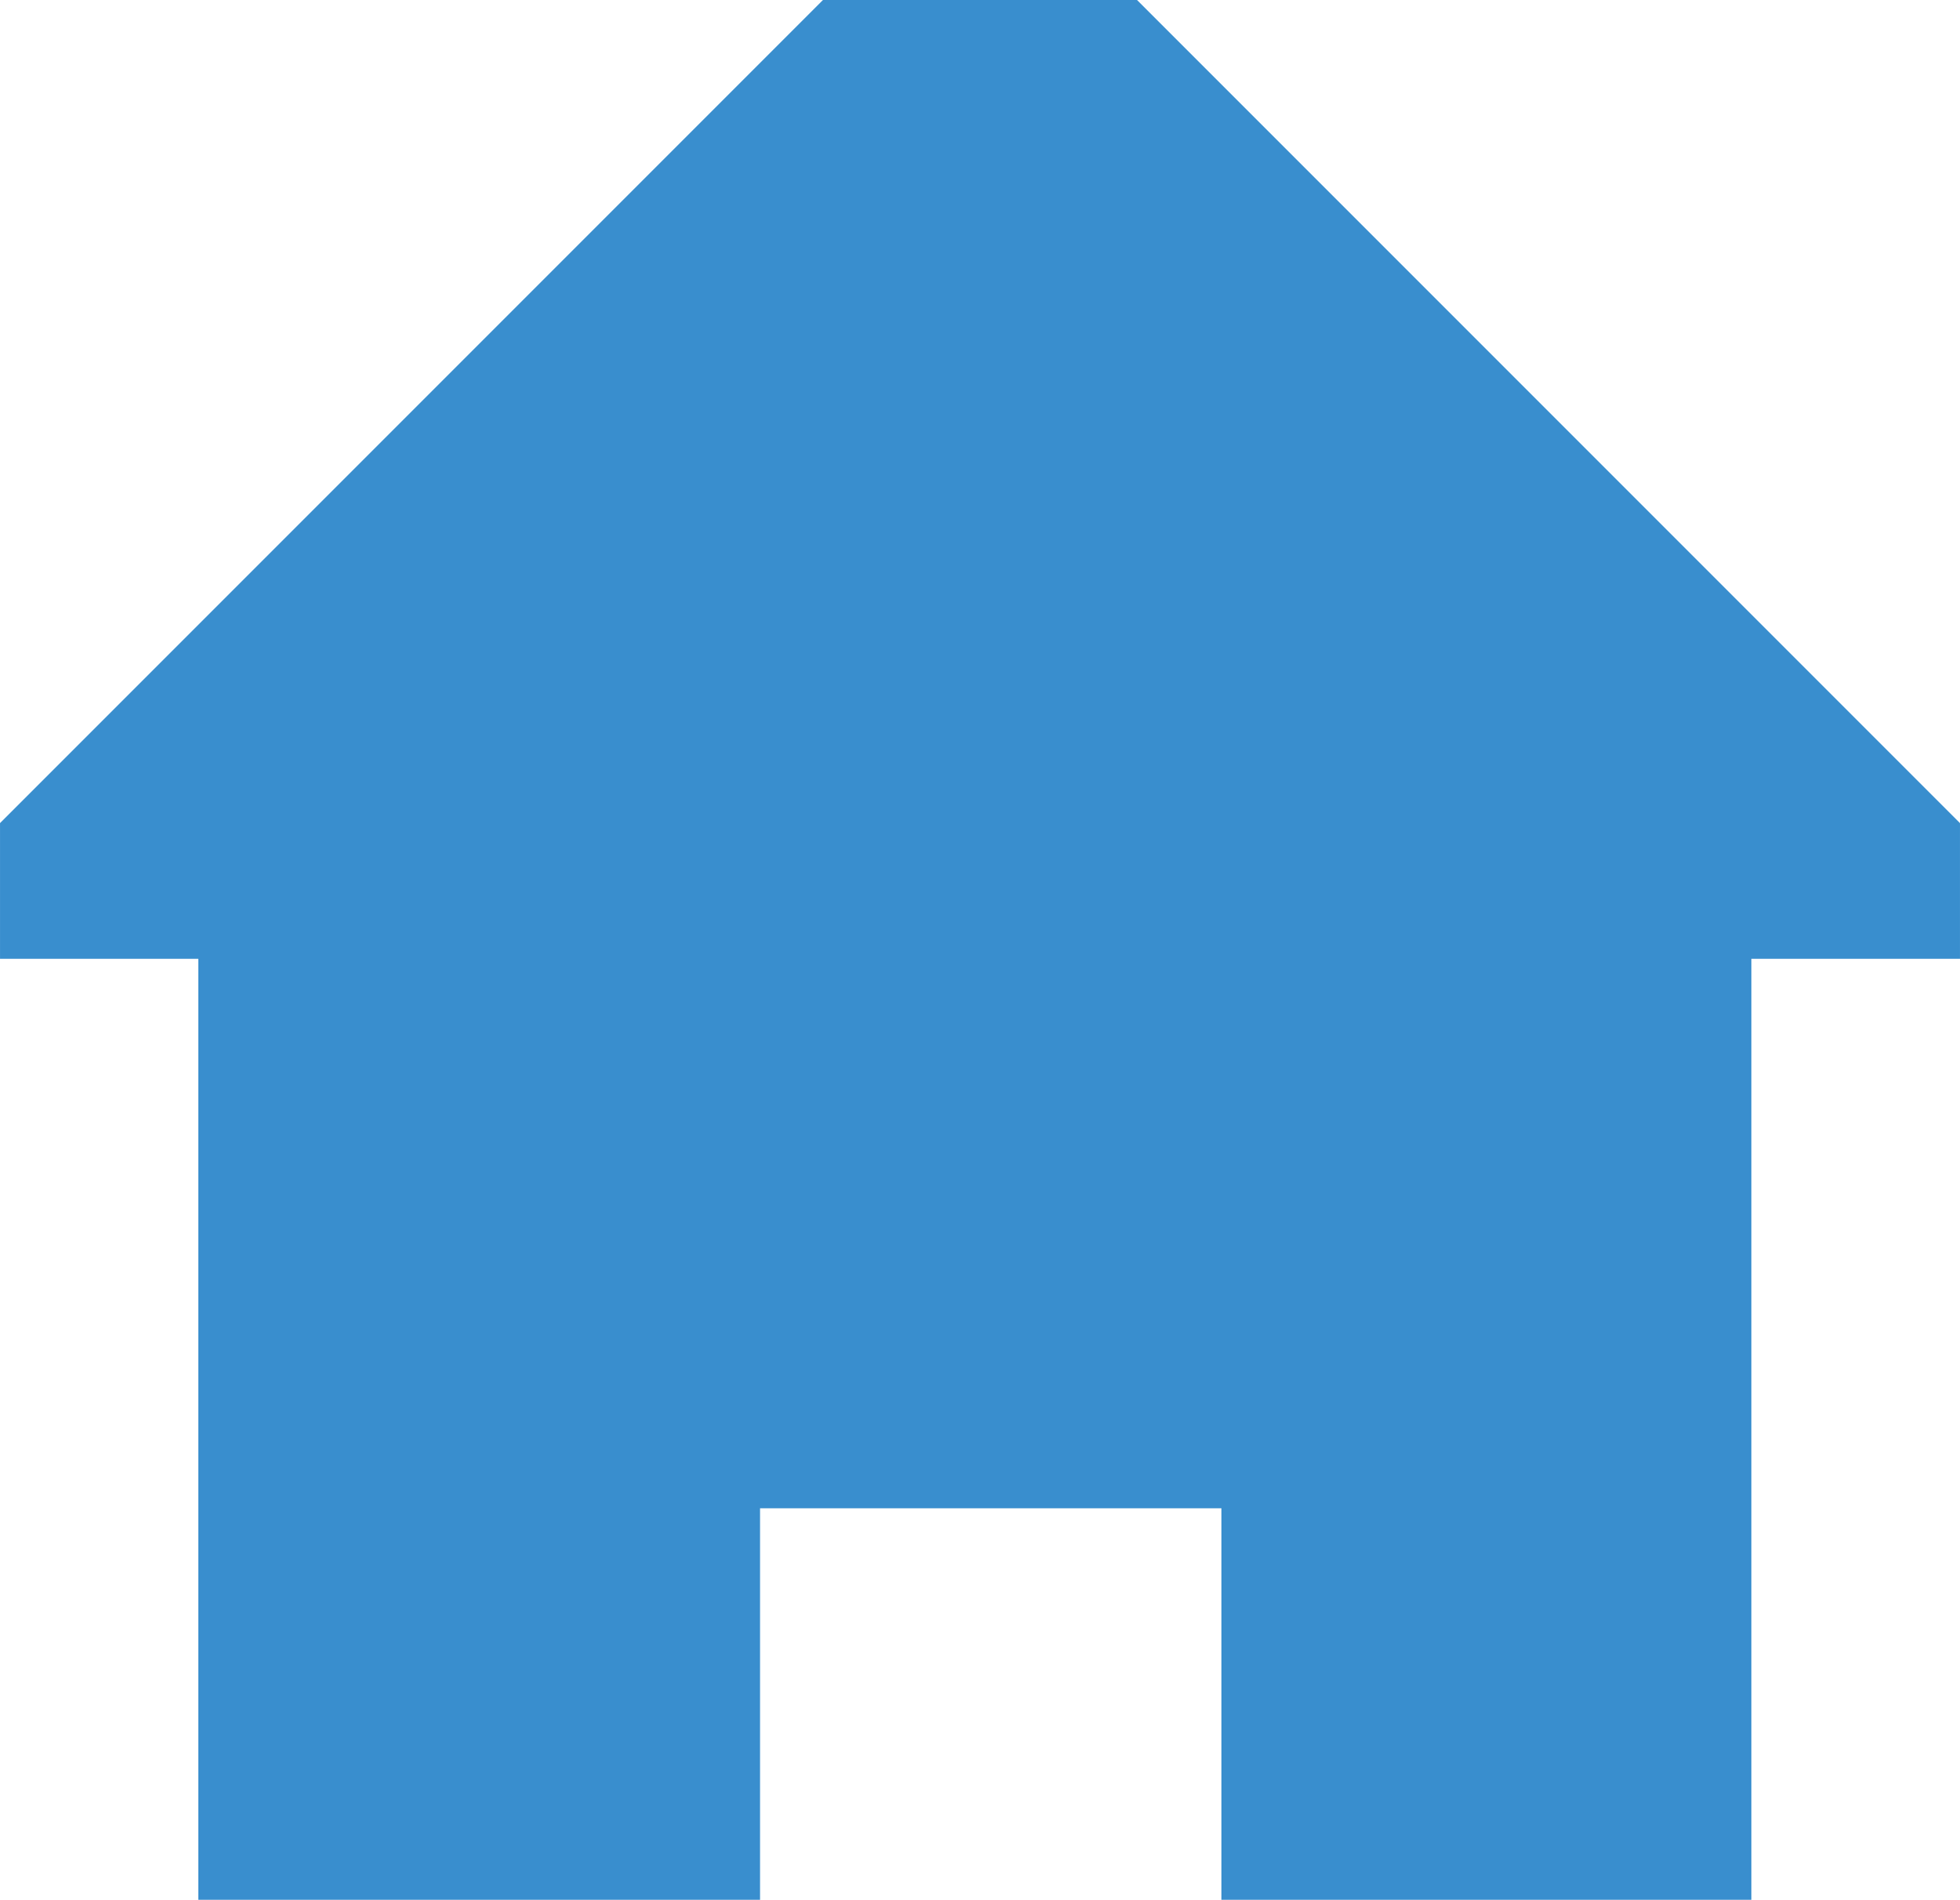
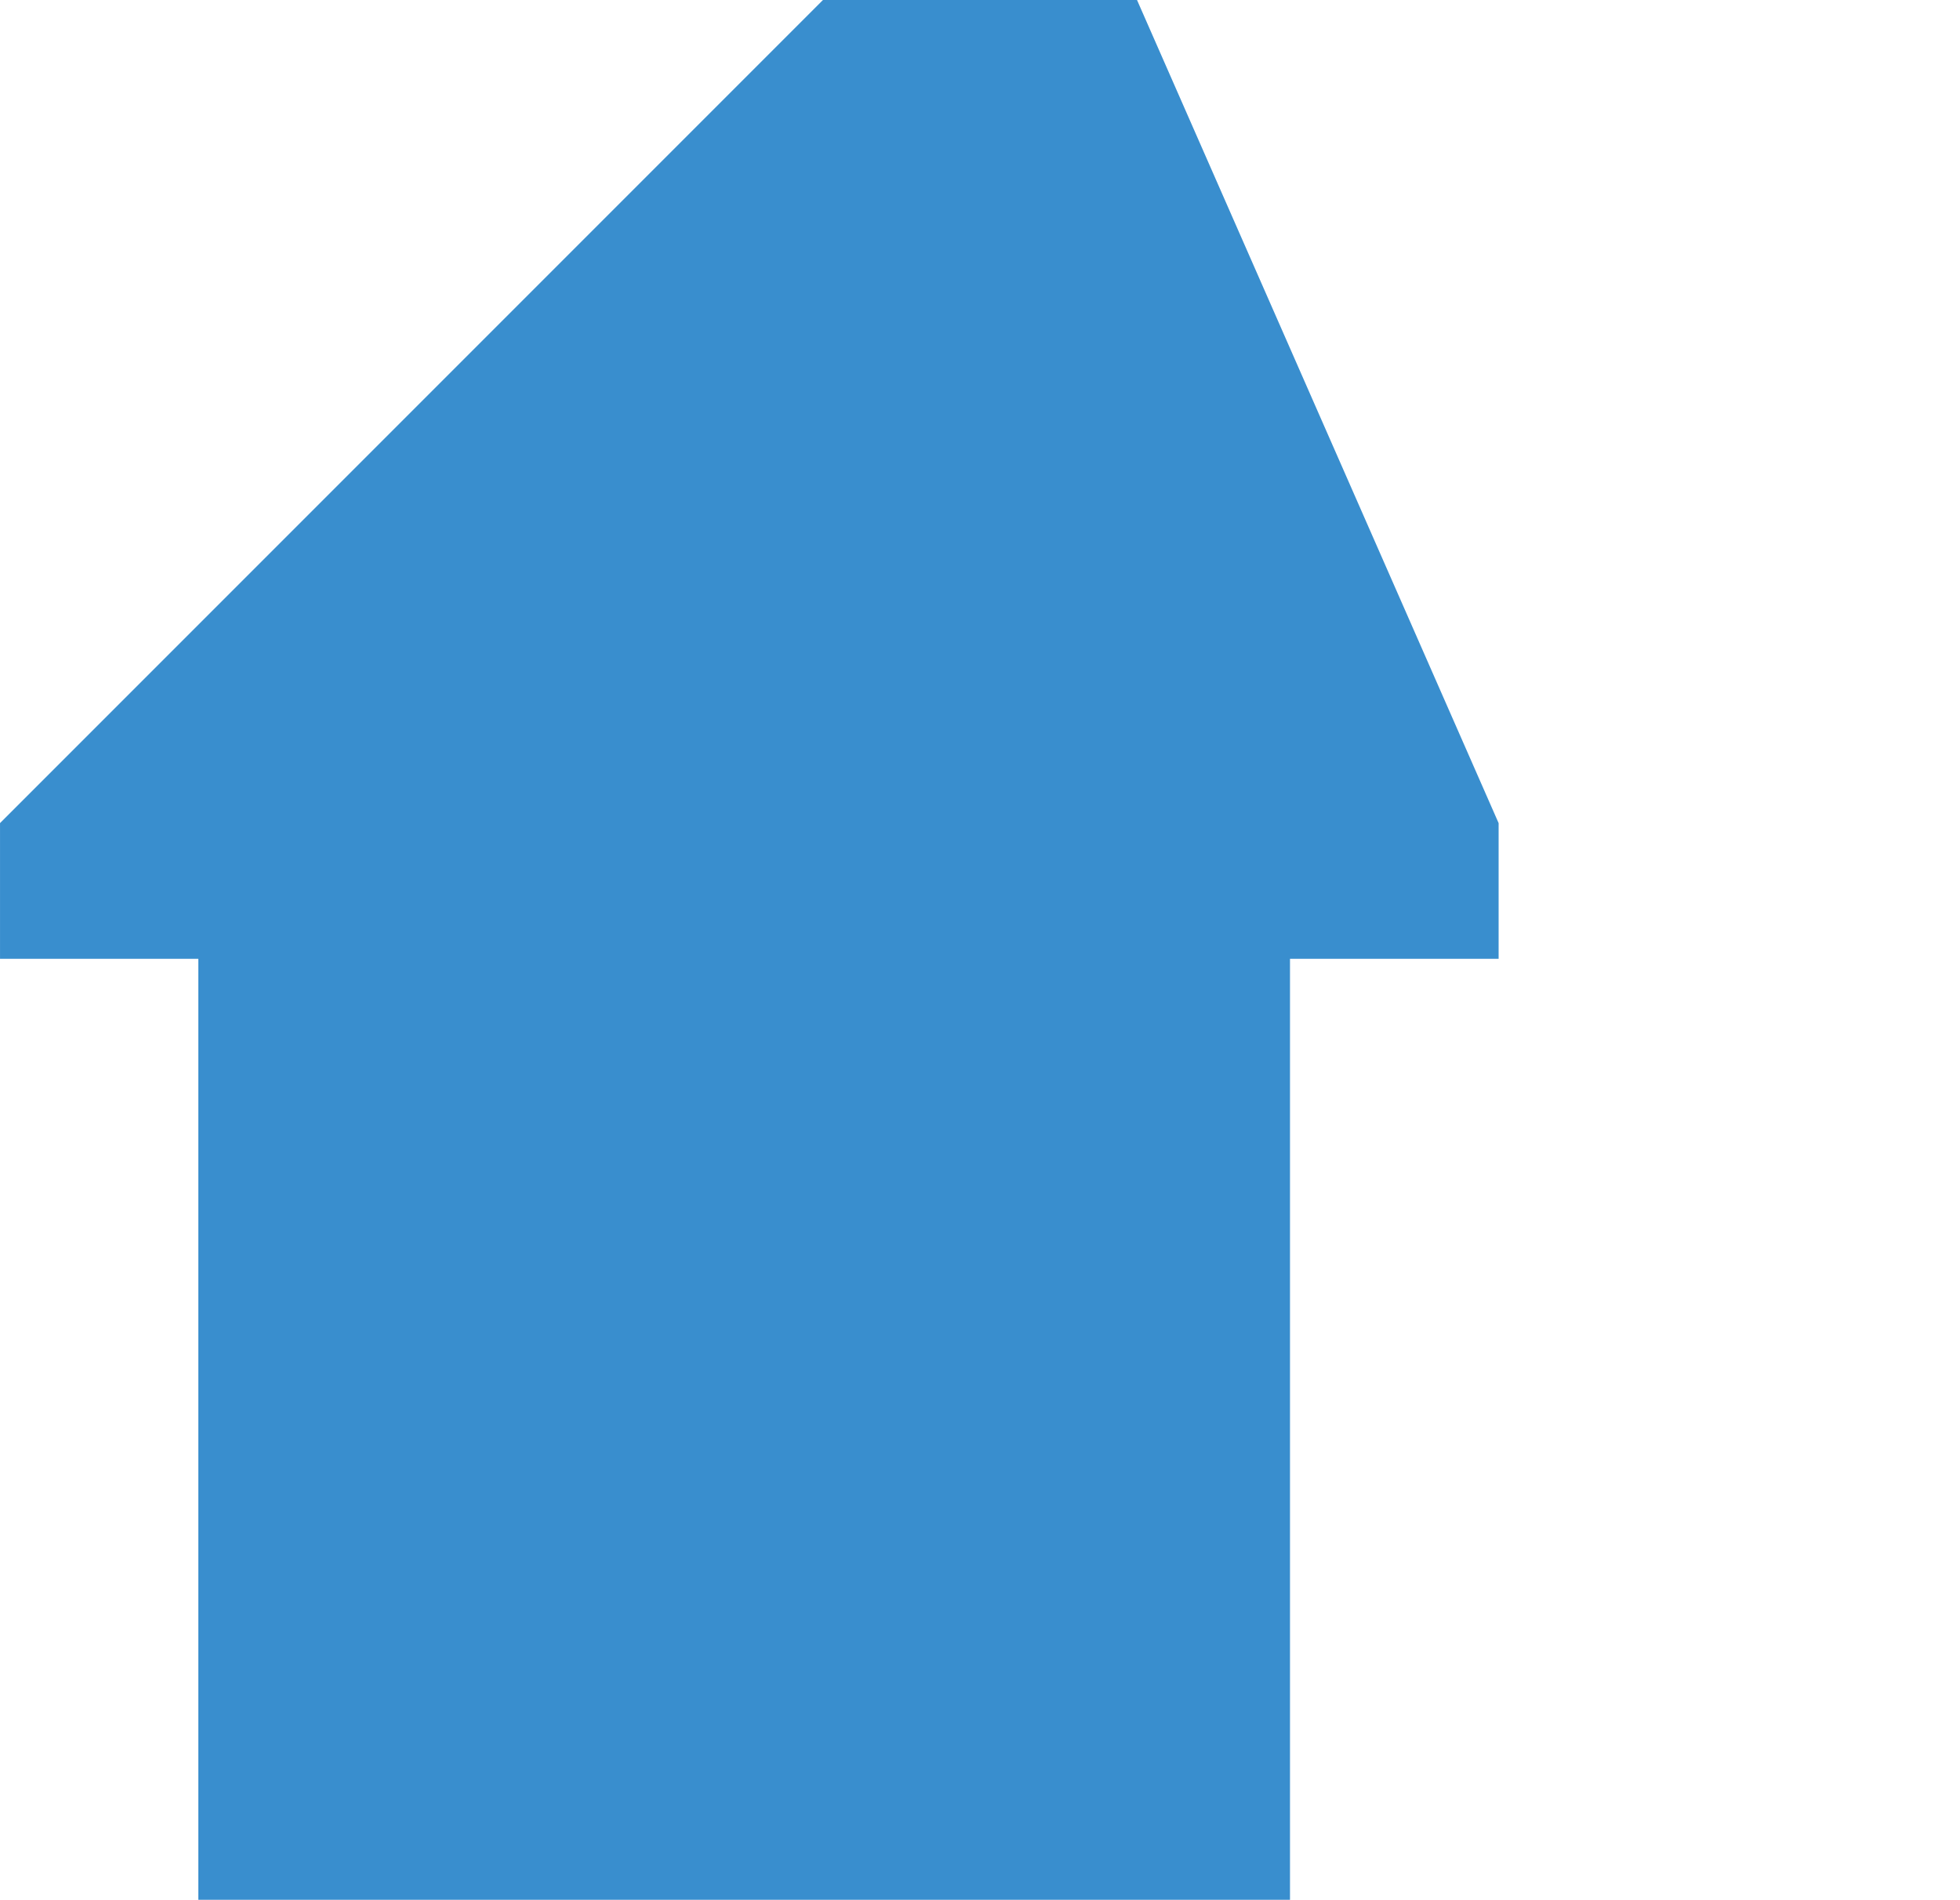
<svg xmlns="http://www.w3.org/2000/svg" id="svg8" version="1.1" viewBox="0 0 120.811 117.077" height="117.077mm" width="120.811mm">
  <defs id="defs2" />
  <g transform="translate(-24.432,-46.52)" id="layer1">
-     <path id="rect21" d="m 75.157,46.52 -50.726,50.726 h 0.002 v 8.362 h 12.223 v 57.988 h 34.624 V 139.471 h 28.438 v 24.125 h 32.665 v -57.988 h 12.859 V 97.246 L 94.516,46.52 Z" style="opacity:1;fill:#398ece;fill-opacity:1;stroke-width:0.267" />
+     <path id="rect21" d="m 75.157,46.52 -50.726,50.726 h 0.002 v 8.362 h 12.223 v 57.988 h 34.624 V 139.471 v 24.125 h 32.665 v -57.988 h 12.859 V 97.246 L 94.516,46.52 Z" style="opacity:1;fill:#398ece;fill-opacity:1;stroke-width:0.267" />
  </g>
</svg>